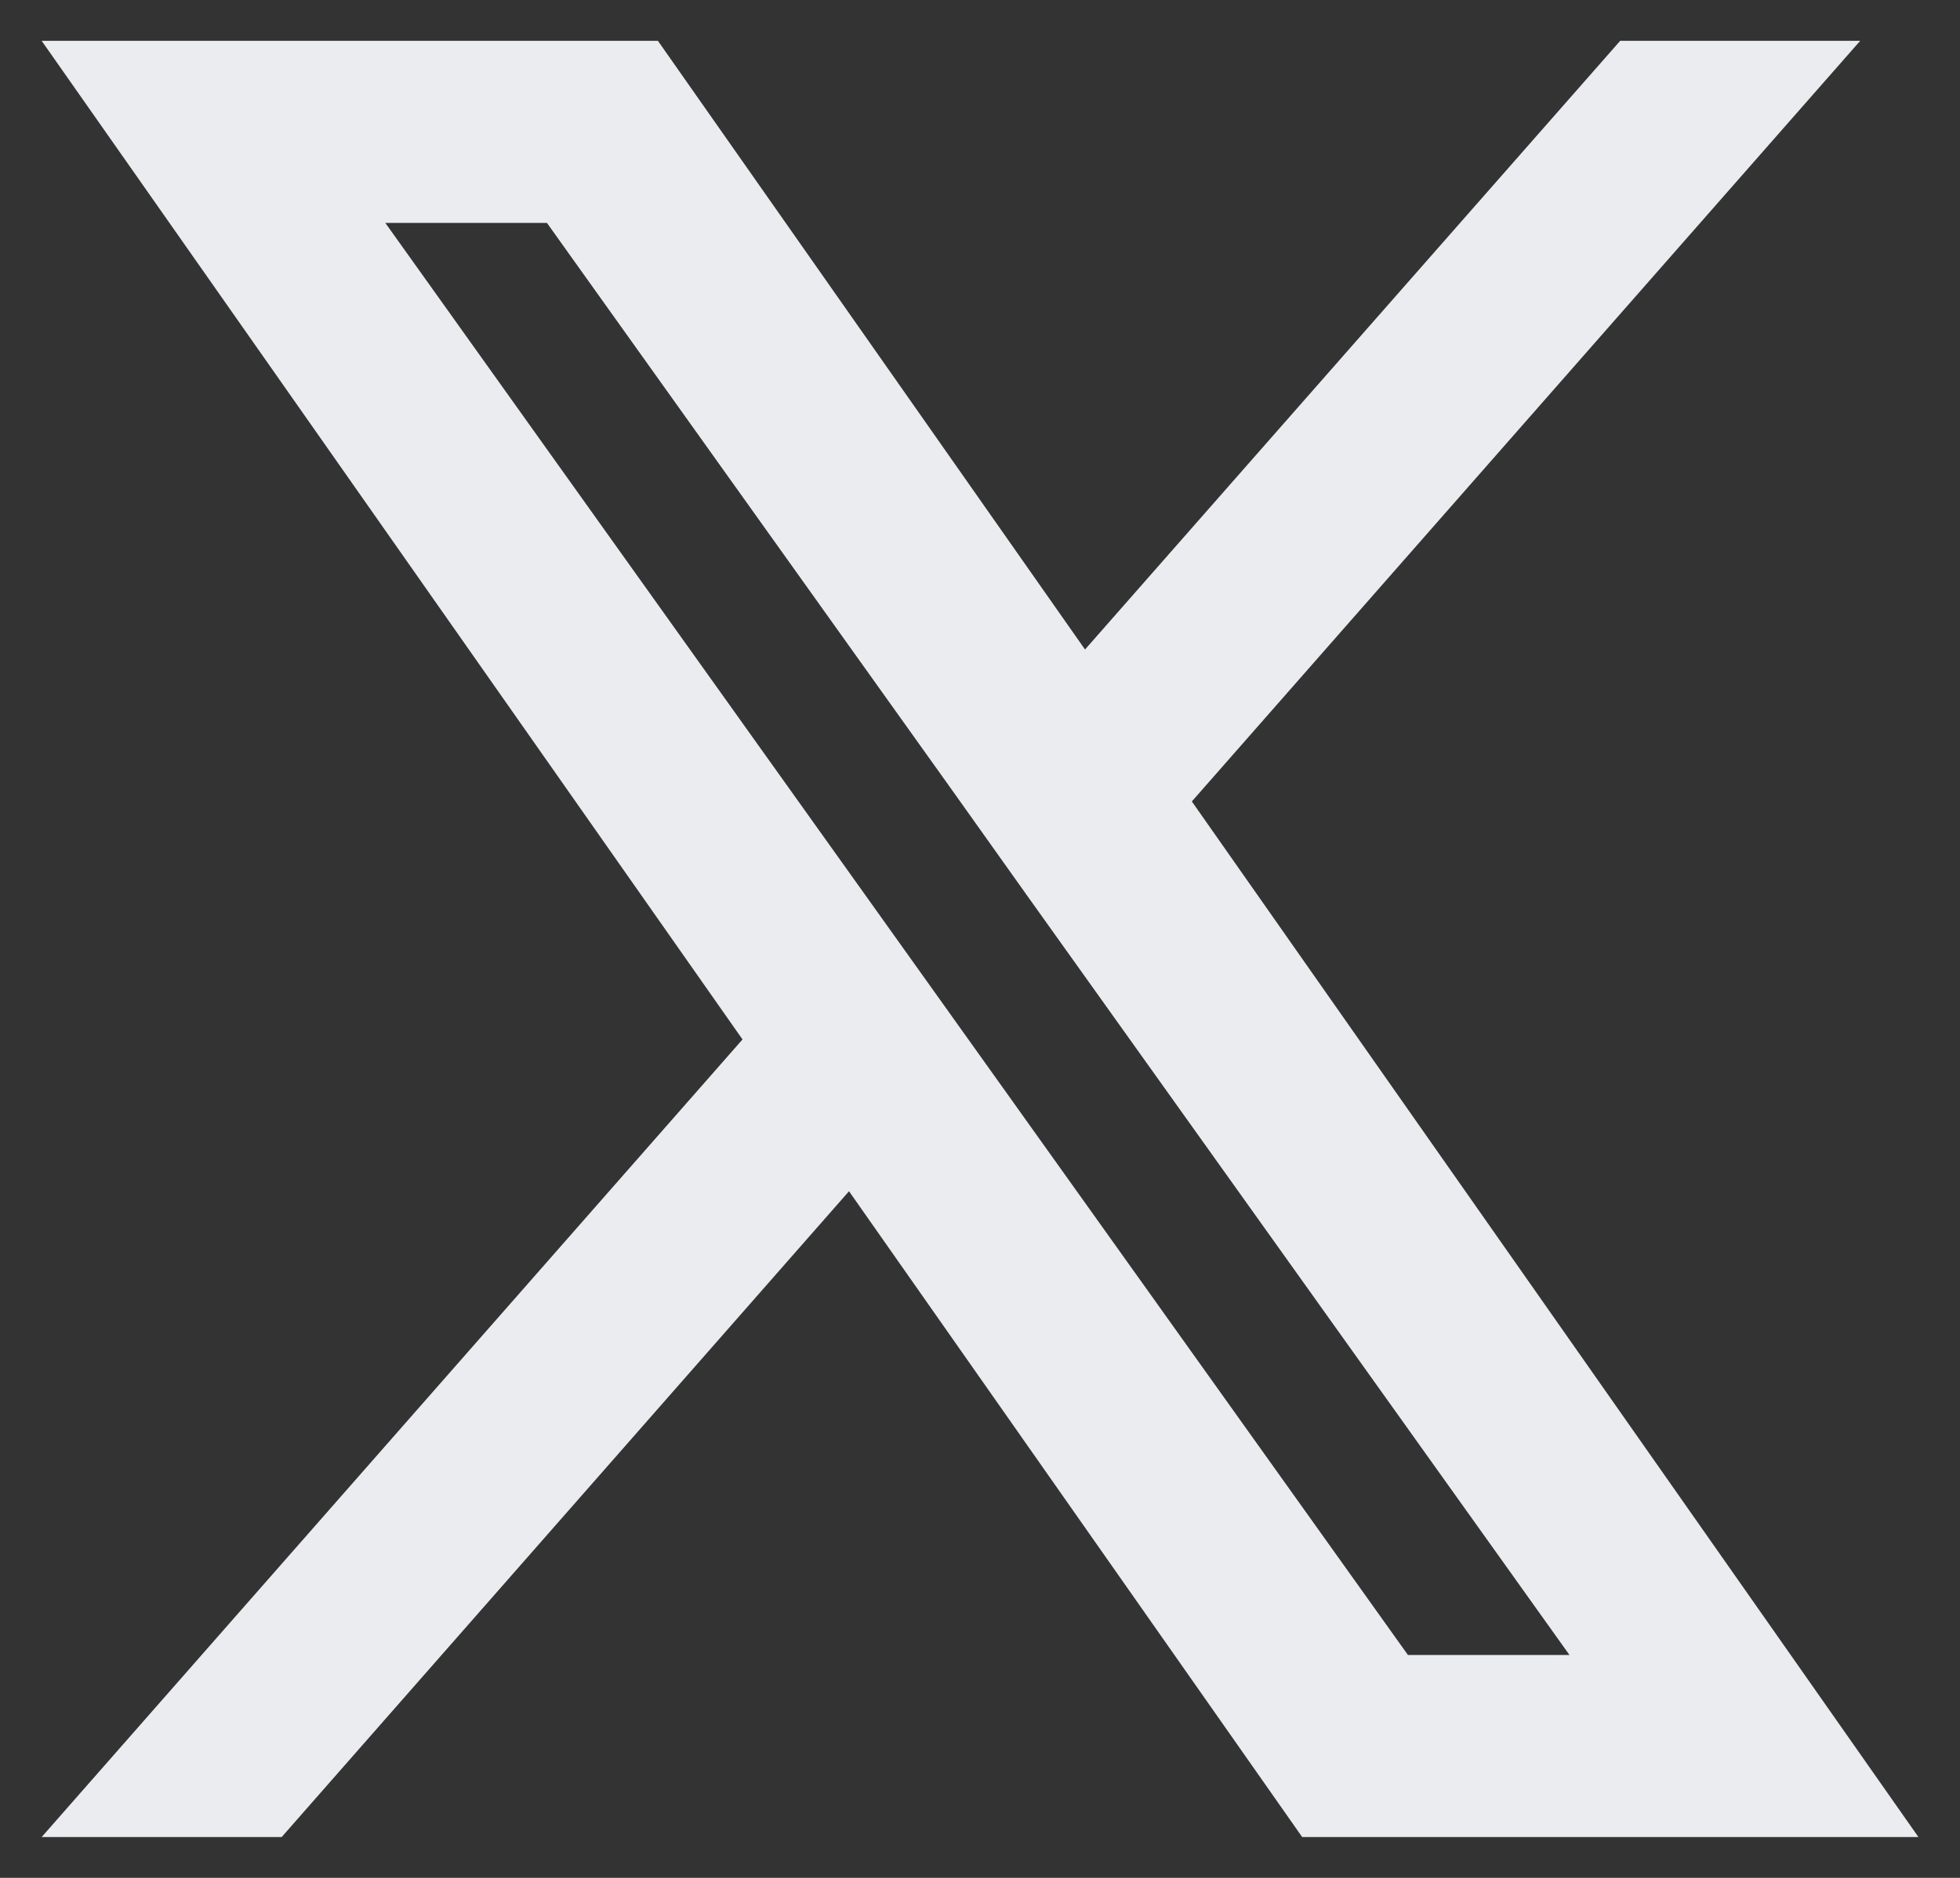
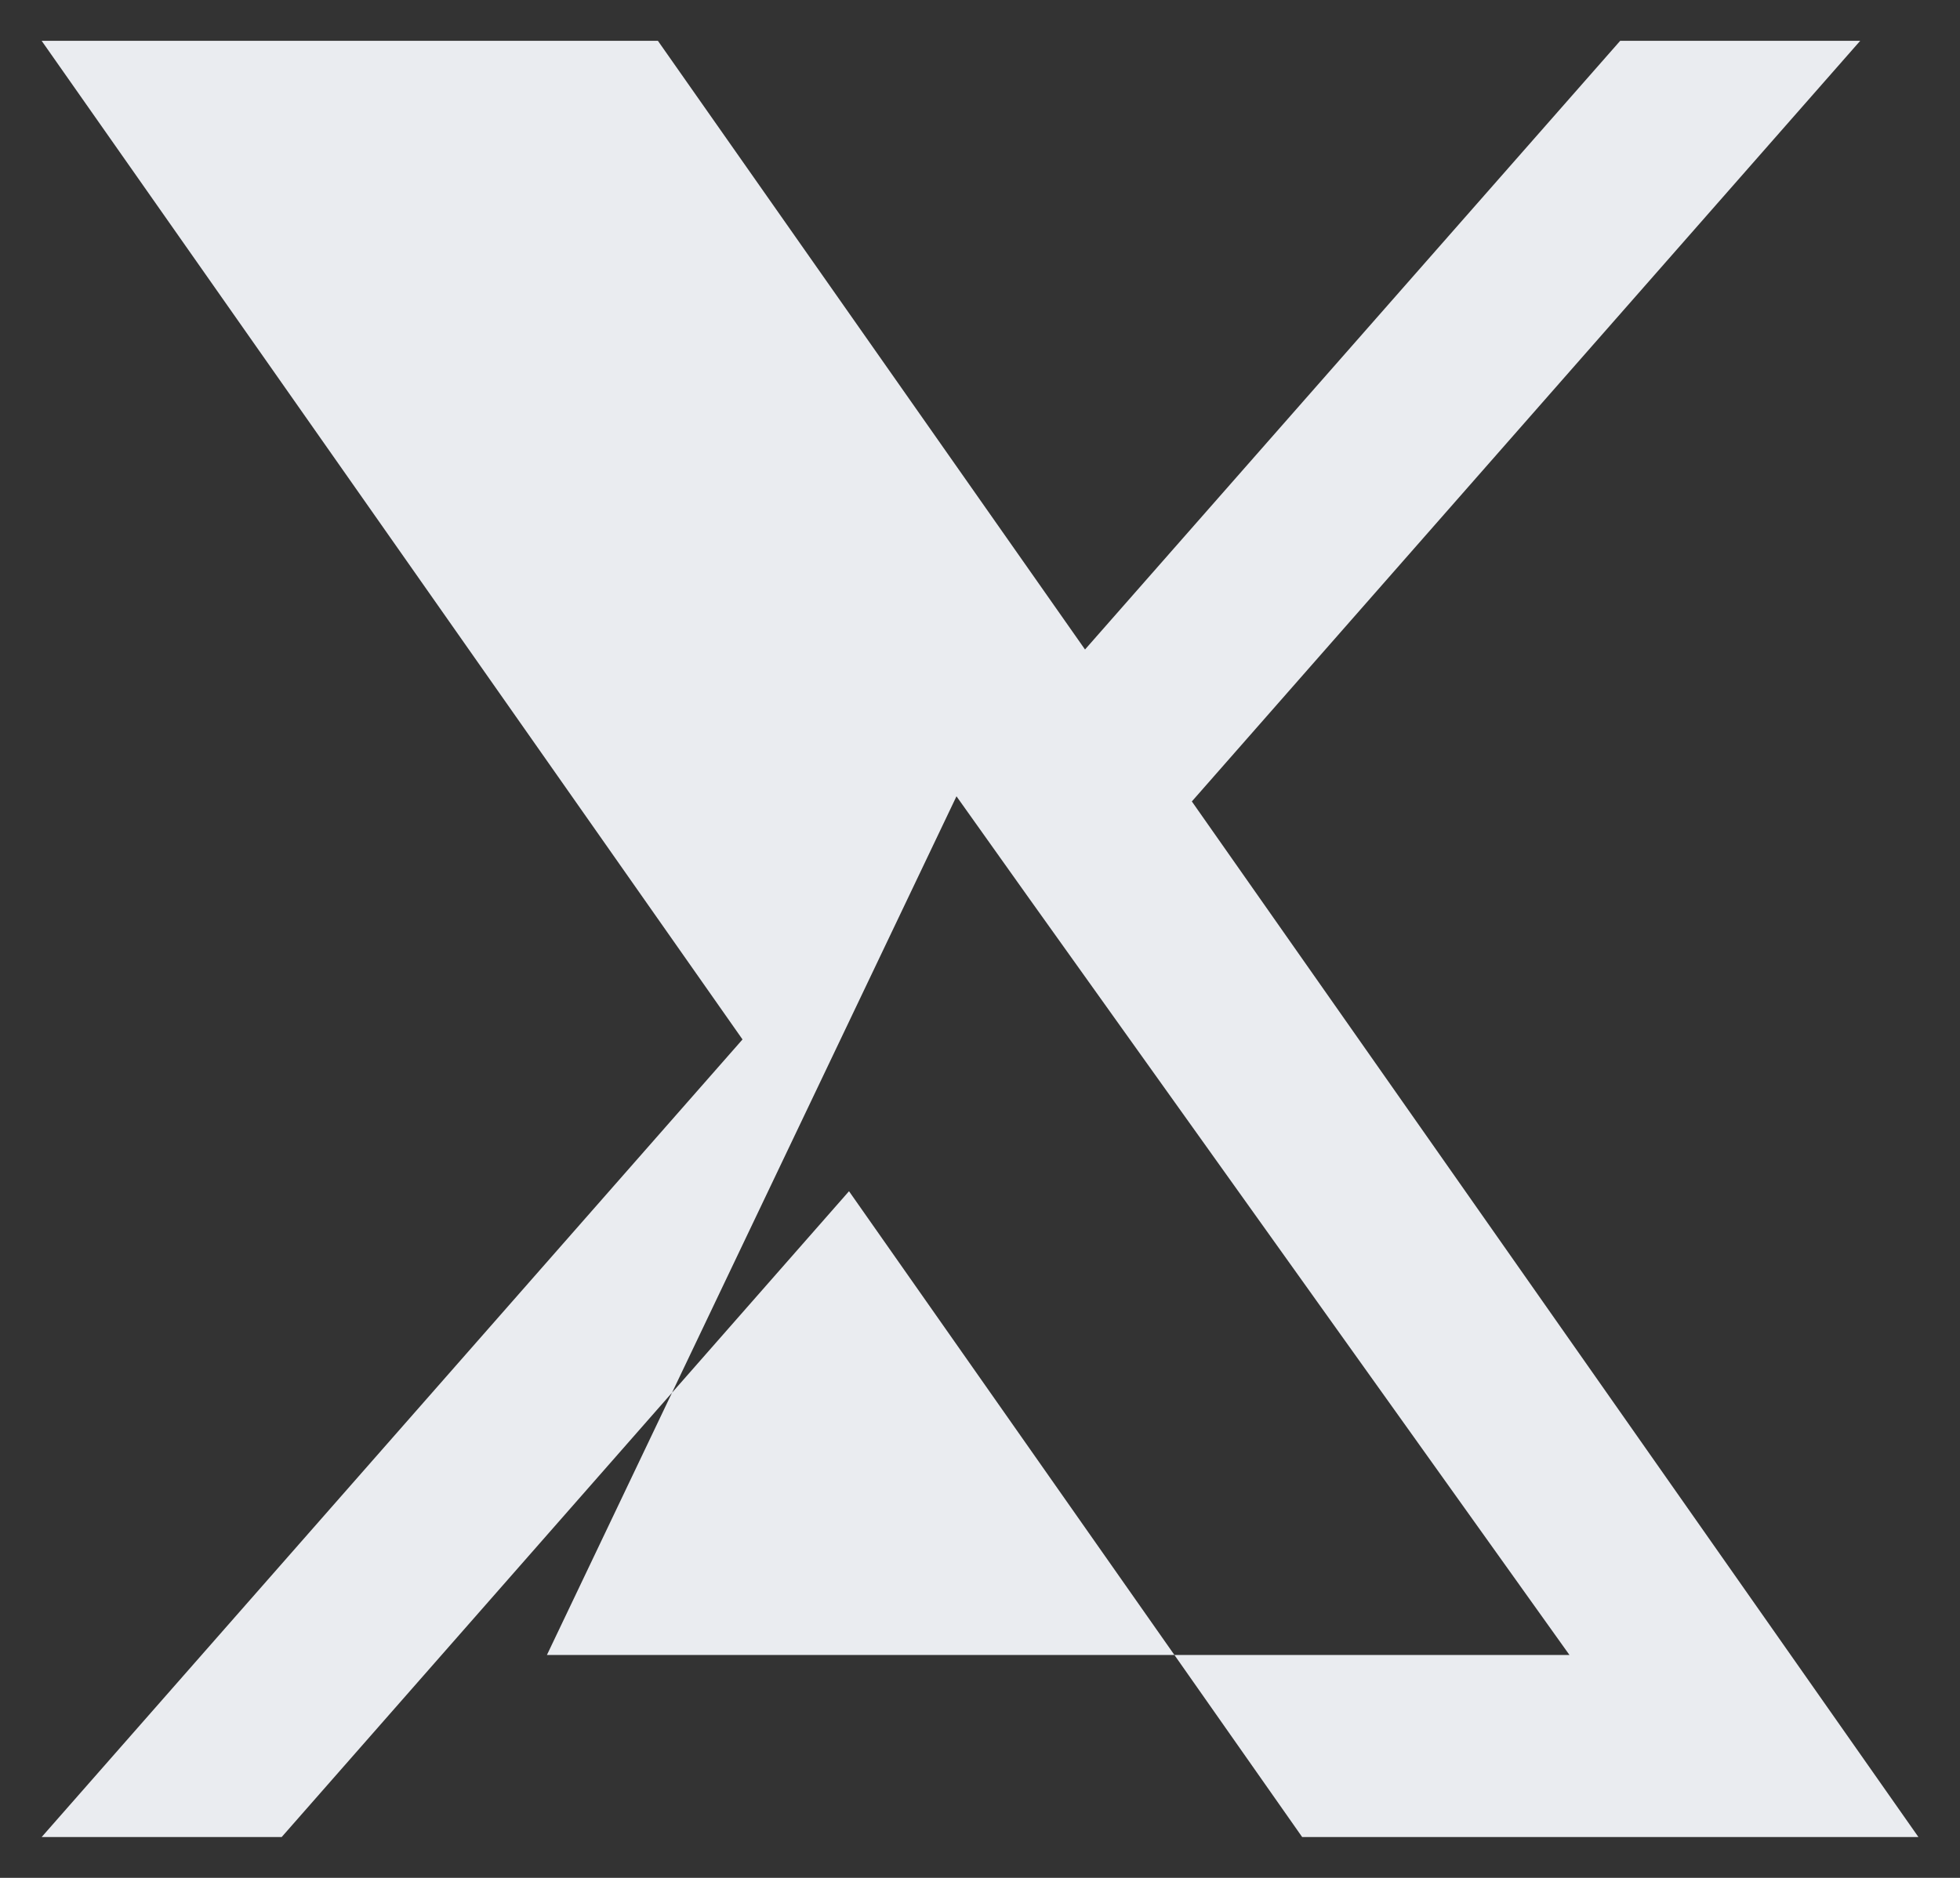
<svg xmlns="http://www.w3.org/2000/svg" width="24" height="23" viewBox="0 0 24 23" fill="none">
  <rect x="0" y="0" width="24" height="23" fill="#333333" stroke="none" />
-   <path fill-rule="evenodd" clip-rule="evenodd" d="M15.945 22.5L10.396 14.59L3.449 22.5H0.51L9.092 12.731L0.51 0.5H8.056L13.286 7.955L19.839 0.5H22.778L14.594 9.816L23.491 22.5H15.945ZM19.218 20.27H17.24L4.718 2.73H6.697L11.712 9.753L12.579 10.972L19.218 20.27Z" fill="#EAECF0" />
+   <path fill-rule="evenodd" clip-rule="evenodd" d="M15.945 22.5L10.396 14.59L3.449 22.5H0.51L9.092 12.731L0.51 0.5H8.056L13.286 7.955L19.839 0.5H22.778L14.594 9.816L23.491 22.5H15.945ZM19.218 20.27H17.24H6.697L11.712 9.753L12.579 10.972L19.218 20.27Z" fill="#EAECF0" />
</svg>